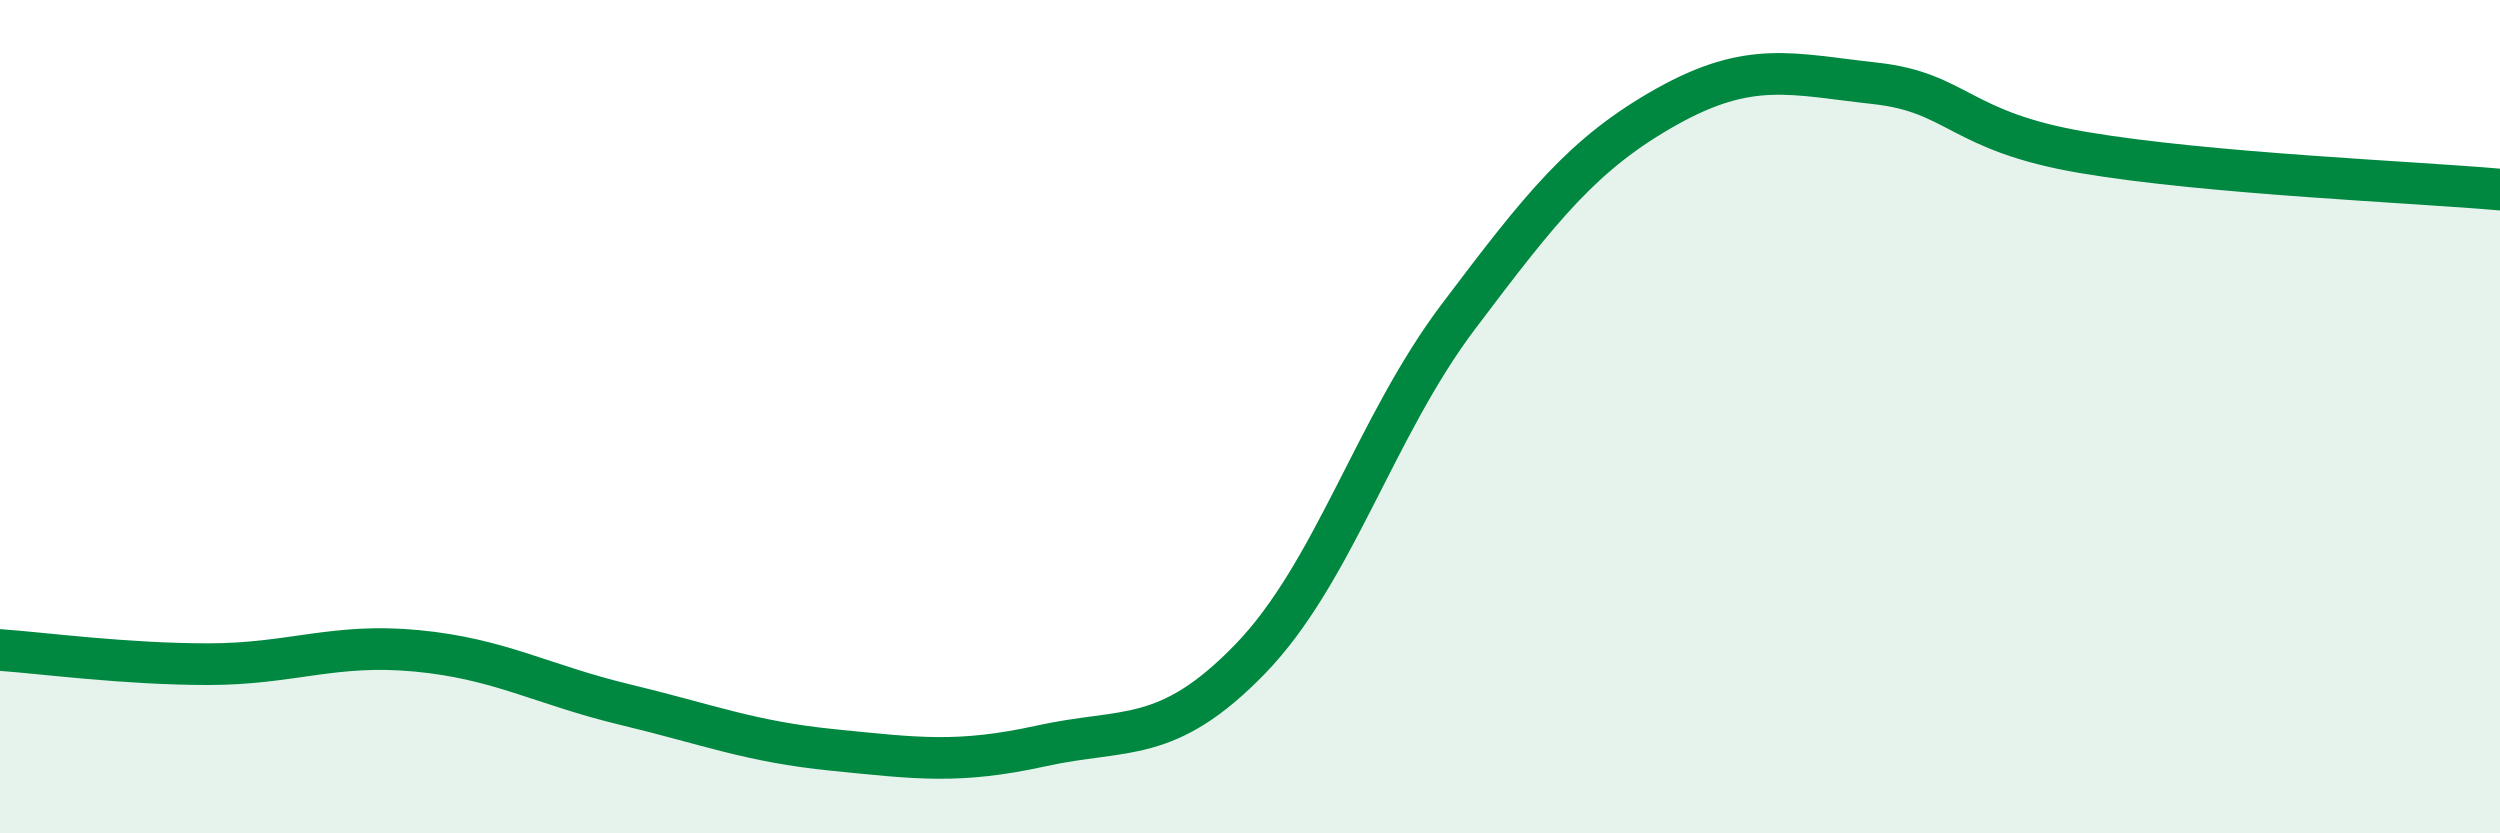
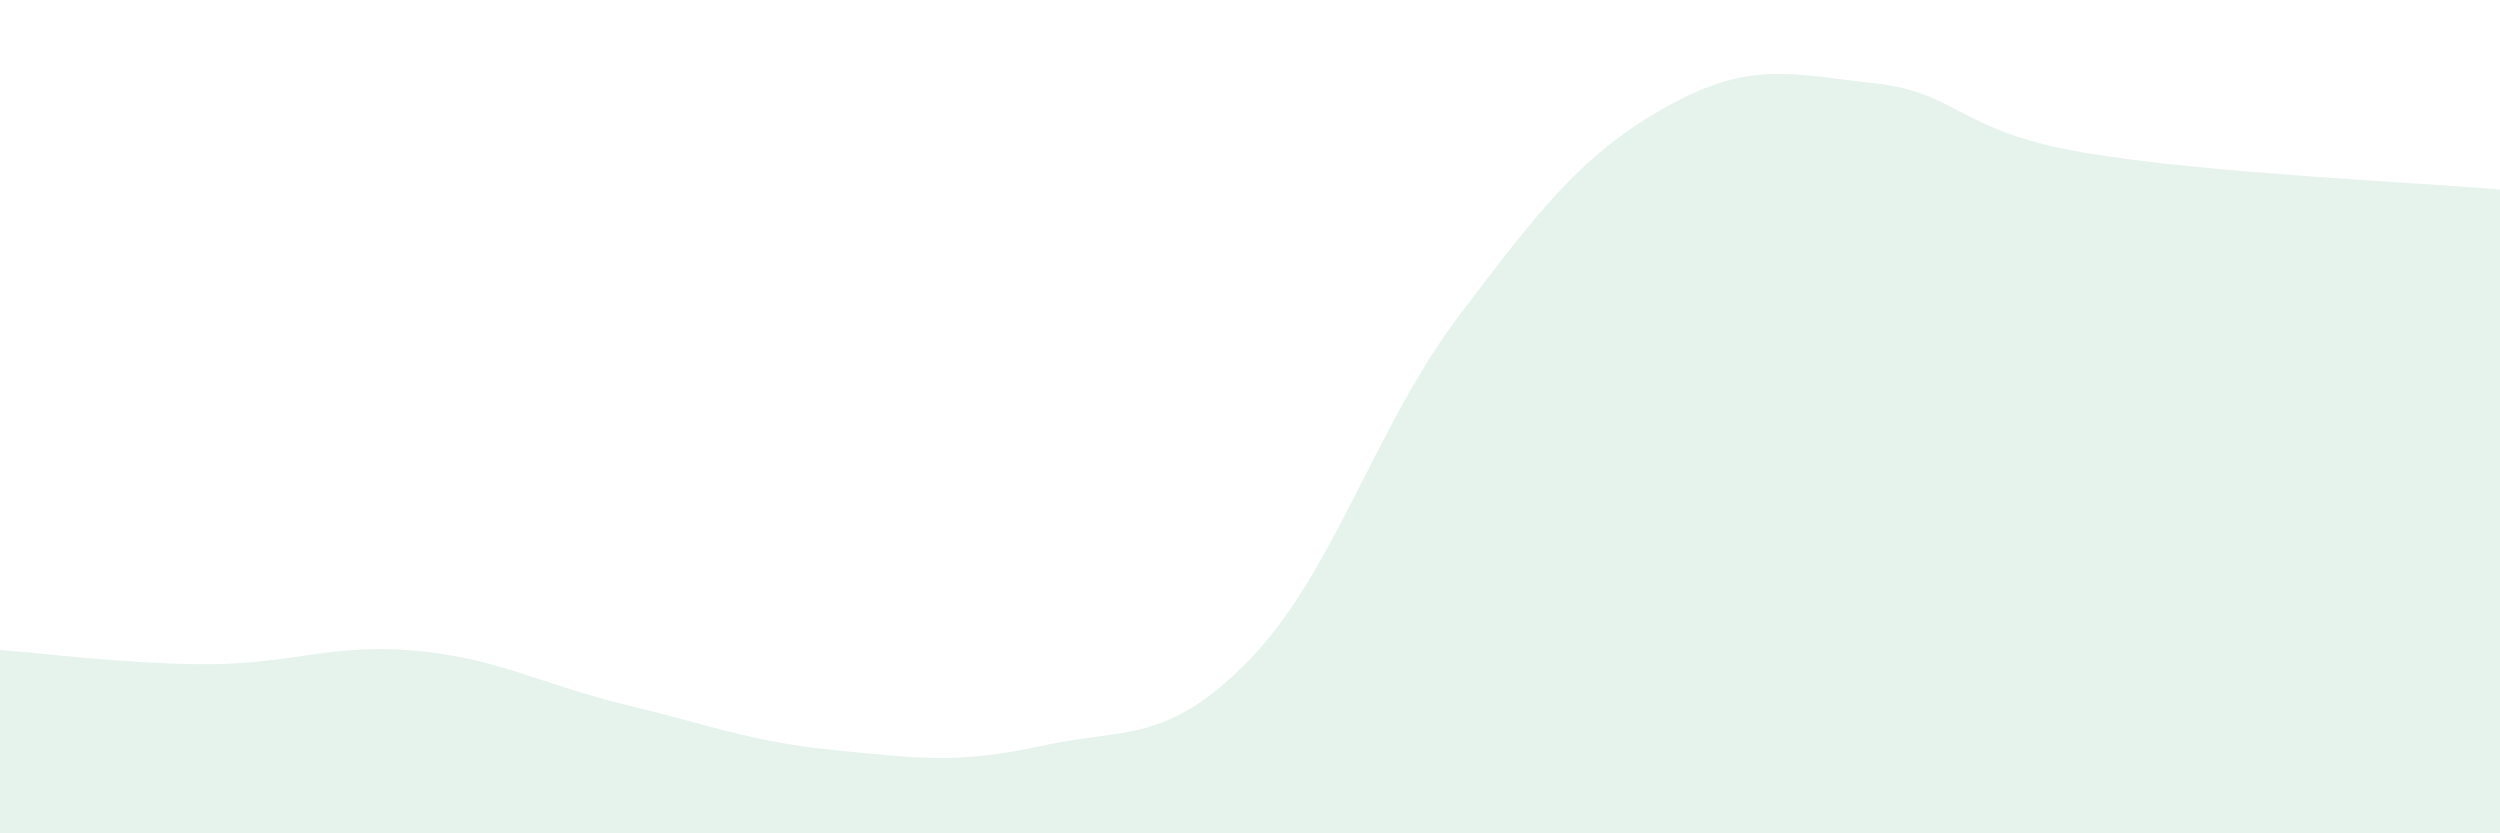
<svg xmlns="http://www.w3.org/2000/svg" width="60" height="20" viewBox="0 0 60 20">
  <path d="M 0,15.6 C 1,15.67 3,15.94 5,15.94 C 7,15.94 8,15.43 10,15.62 C 12,15.81 13,16.43 15,16.91 C 17,17.39 18,17.8 20,18 C 22,18.2 23,18.34 25,17.9 C 27,17.46 28,17.88 30,15.82 C 32,13.76 33,10.25 35,7.6 C 37,4.95 38,3.68 40,2.56 C 42,1.44 43,1.78 45,2 C 47,2.22 47,3.15 50,3.66 C 53,4.17 58,4.37 60,4.55L60 20L0 20Z" fill="#008740" opacity="0.1" stroke-linecap="round" stroke-linejoin="round" />
-   <path d="M 0,15.6 C 1,15.67 3,15.94 5,15.94 C 7,15.94 8,15.43 10,15.62 C 12,15.81 13,16.43 15,16.91 C 17,17.39 18,17.8 20,18 C 22,18.2 23,18.34 25,17.9 C 27,17.46 28,17.88 30,15.82 C 32,13.76 33,10.25 35,7.6 C 37,4.95 38,3.68 40,2.56 C 42,1.44 43,1.78 45,2 C 47,2.22 47,3.15 50,3.66 C 53,4.17 58,4.37 60,4.55" stroke="#008740" stroke-width="1" fill="none" stroke-linecap="round" stroke-linejoin="round" />
</svg>